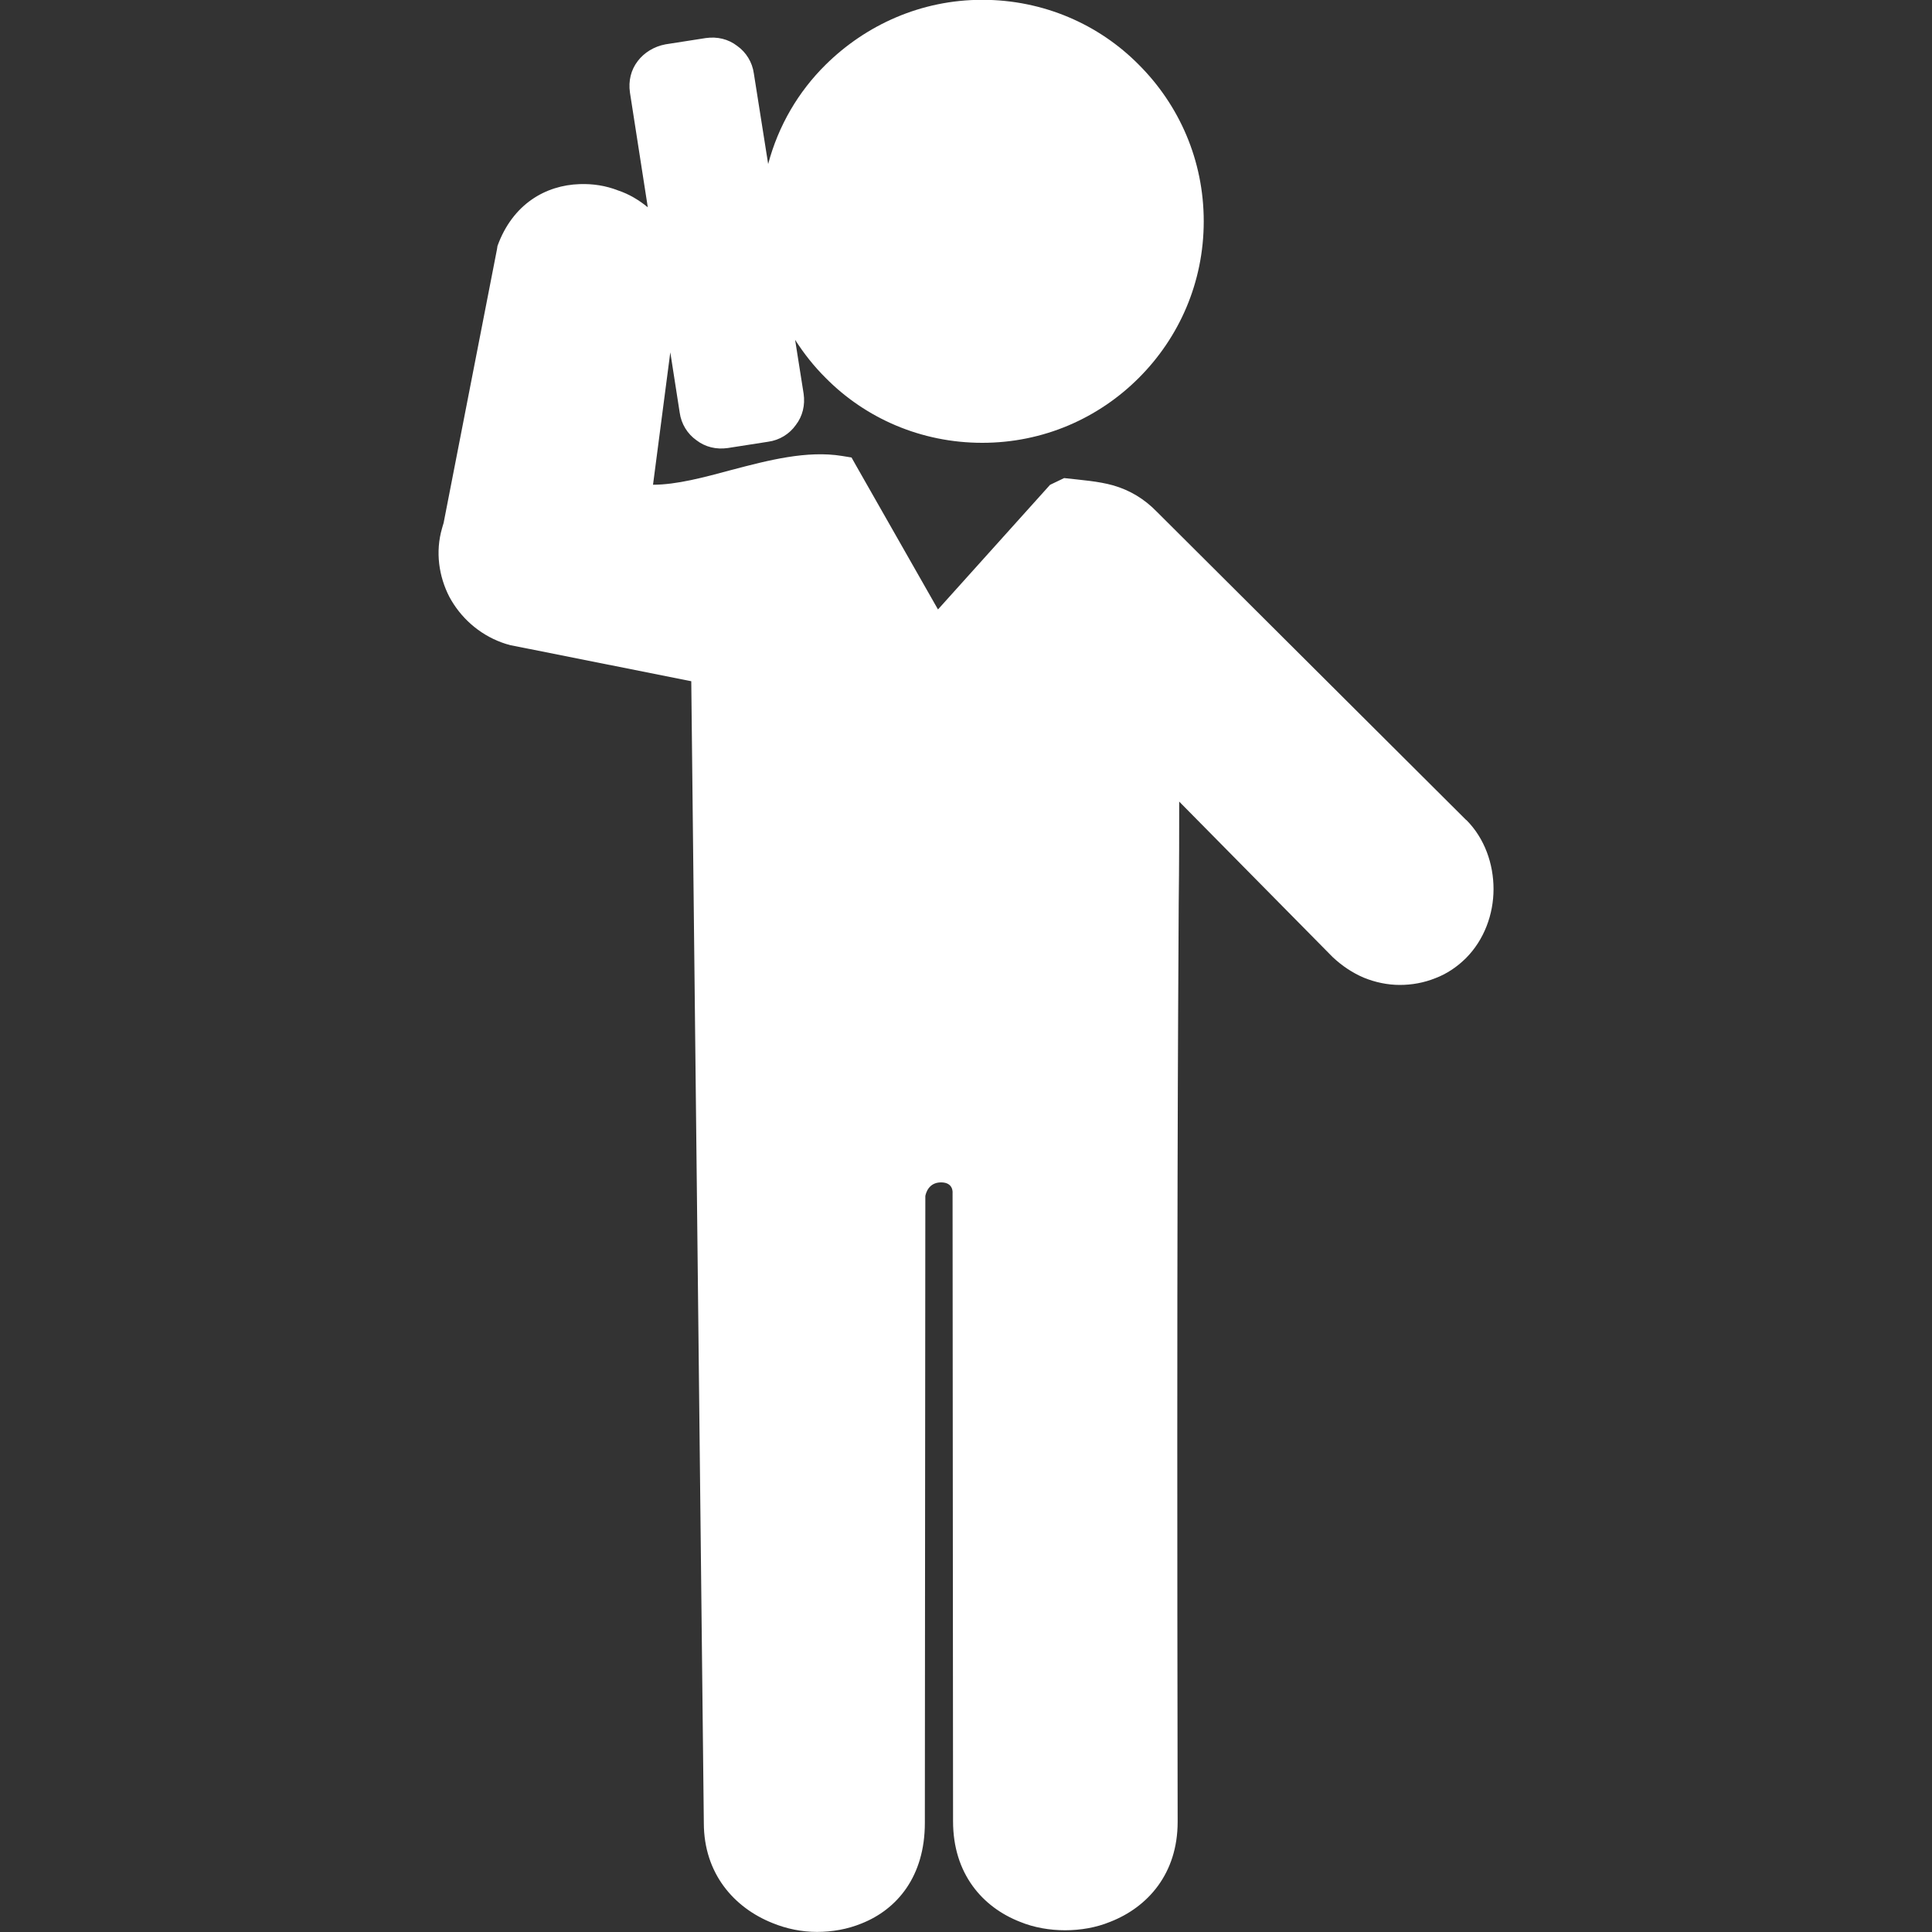
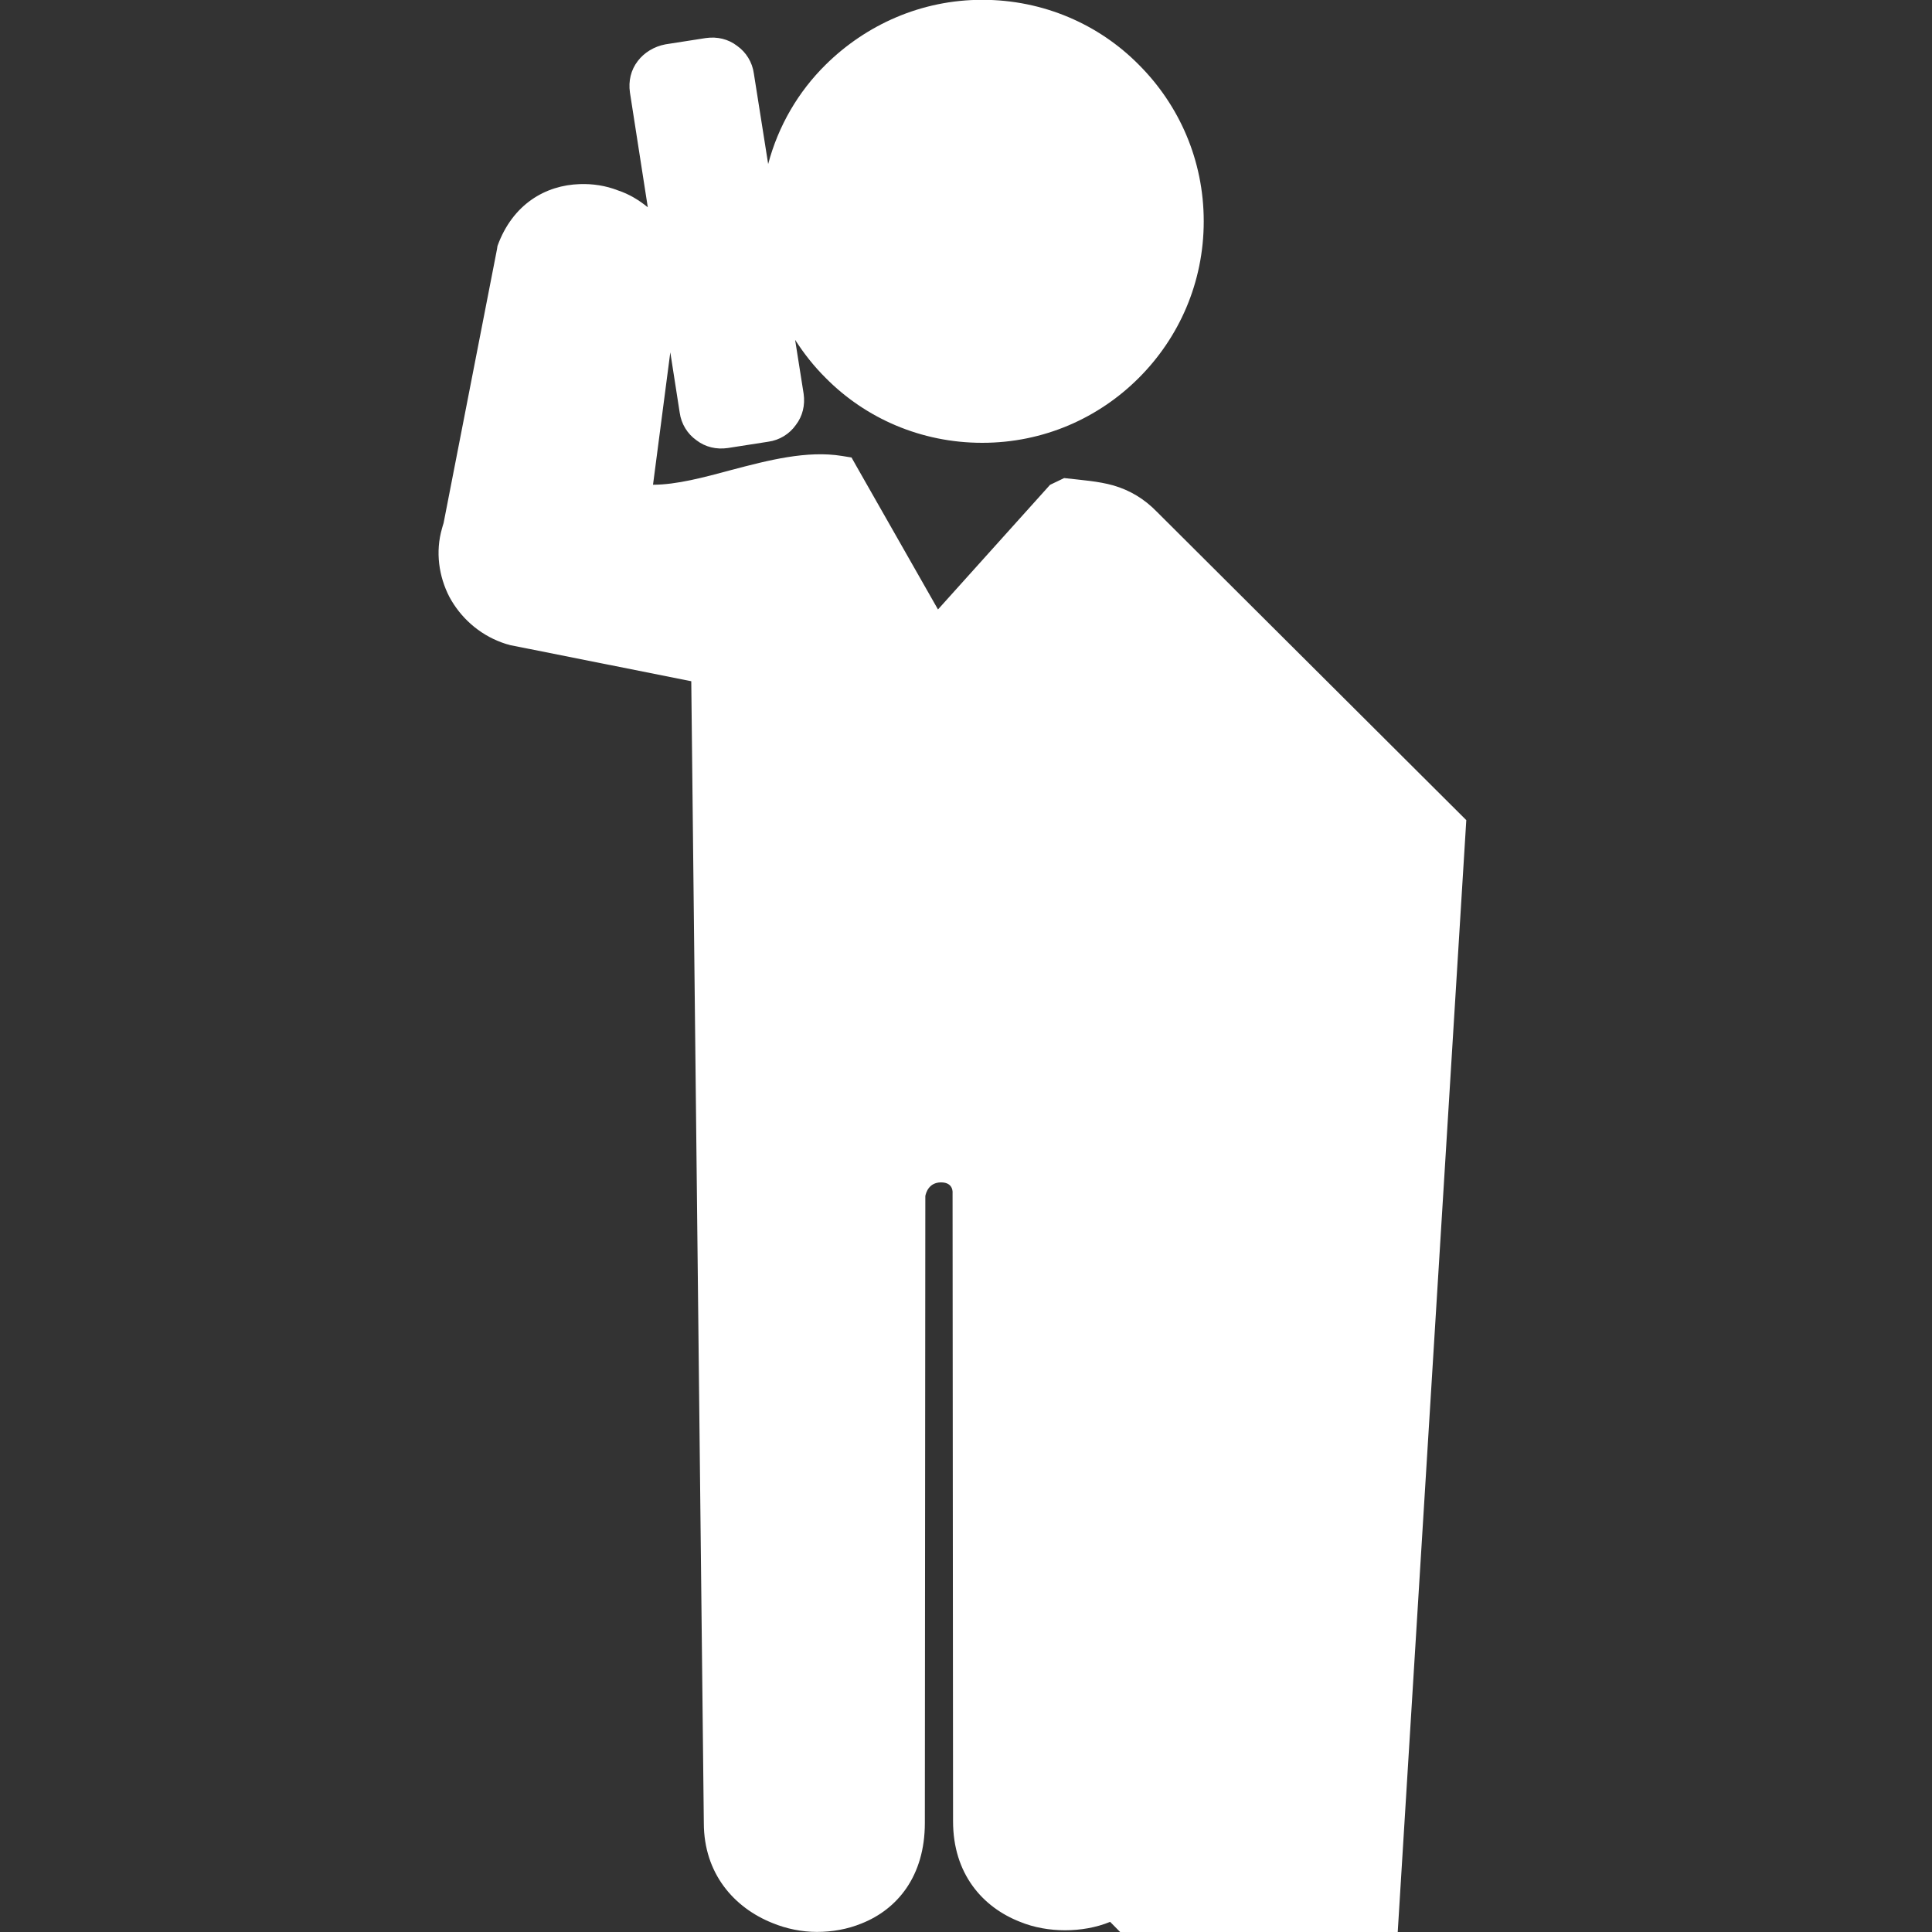
<svg xmlns="http://www.w3.org/2000/svg" id="_レイヤー_1" viewBox="0 0 200 200">
  <rect x="0" y="0" width="200" height="200" fill="#333333" stroke="none" />
  <defs>
    <style>.cls-1{fill:#fff;}</style>
  </defs>
-   <path class="cls-1" d="m151.79,84.9l-31.99-31.88c-1.36-1.41-2.87-2.28-4.55-2.77h0c-1.57-.44-3.25-.55-5.09-.76l-1.46.7-11.6,12.9-8.46-14.86-.49-.87-.98-.16c-3.63-.59-7.59.43-11.49,1.46-2.82.76-5.64,1.52-8.08,1.52l1.79-13.71.97,6.23c.16,1.19.81,2.22,1.73,2.87.92.71,2.06.98,3.25.81l4.17-.65c1.19-.16,2.22-.81,2.87-1.73.71-.92.98-2.06.81-3.25l-.88-5.57c.91,1.42,1.96,2.75,3.16,3.94,4.12,4.17,9.87,6.72,16.21,6.72s12.04-2.55,16.21-6.72c4.17-4.17,6.72-9.87,6.72-16.21s-2.55-12.04-6.72-16.21c-4.12-4.17-9.87-6.72-16.21-6.72s-12.04,2.6-16.21,6.72c-2.83,2.79-4.9,6.32-5.95,10.28l-1.48-9.36c-.16-1.19-.81-2.22-1.73-2.87-.92-.71-2.06-.98-3.25-.81l-4.17.65h0c-1.19.22-2.22.87-2.87,1.73-.71.92-.98,2.06-.81,3.25l1.85,11.89c-.93-.76-1.94-1.37-3.09-1.75-1.25-.49-2.6-.7-3.96-.65-3.52.11-6.94,2.06-8.51,6.4l-.05.33-5.53,28.36c-.06.16-.11.38-.16.54-.71,2.44-.33,4.99.76,7.1,1.14,2.12,3.04,3.85,5.42,4.72.16.05.43.16.7.22l.16.05,18.76,3.74,1.3,118.19c0,5.26,3.15,8.78,7.1,10.36,1.46.6,3.04.92,4.61.92s3.14-.27,4.61-.87c3.69-1.46,6.56-4.88,6.56-10.41l.05-64.9c.05-.27.33-1.41,1.63-1.41s1.19,1.08,1.19,1.08v.05l.05,65.01c0,5.42,3.04,8.89,6.94,10.41,1.46.6,3.09.87,4.66.87s3.2-.27,4.66-.87c3.9-1.52,6.99-4.99,6.99-10.36-.11-62.4.05-83.06.11-95.09.05-4.07.05-7.16.05-10.52l15.89,16.1c.98.92,2.06,1.63,3.2,2.12,1.19.49,2.49.76,3.74.76s2.49-.22,3.69-.7c1.14-.43,2.22-1.14,3.15-2.06,1.9-1.9,2.87-4.55,2.87-7.16s-.92-5.26-2.82-7.16Z" />
+   <path class="cls-1" d="m151.79,84.9l-31.99-31.88c-1.36-1.41-2.87-2.28-4.55-2.77h0c-1.57-.44-3.25-.55-5.09-.76l-1.46.7-11.6,12.9-8.46-14.86-.49-.87-.98-.16c-3.63-.59-7.59.43-11.49,1.46-2.82.76-5.64,1.52-8.08,1.52l1.79-13.71.97,6.23c.16,1.19.81,2.22,1.73,2.87.92.71,2.06.98,3.25.81l4.17-.65c1.19-.16,2.22-.81,2.87-1.73.71-.92.98-2.06.81-3.25l-.88-5.57c.91,1.42,1.96,2.75,3.16,3.94,4.12,4.17,9.87,6.72,16.21,6.72s12.04-2.55,16.21-6.72c4.17-4.17,6.72-9.87,6.72-16.21s-2.55-12.04-6.72-16.21c-4.12-4.17-9.87-6.72-16.21-6.72s-12.04,2.6-16.21,6.72c-2.83,2.79-4.9,6.32-5.95,10.28l-1.48-9.36c-.16-1.19-.81-2.22-1.73-2.87-.92-.71-2.06-.98-3.25-.81l-4.17.65h0c-1.19.22-2.22.87-2.87,1.73-.71.92-.98,2.06-.81,3.25l1.85,11.89c-.93-.76-1.94-1.37-3.09-1.75-1.25-.49-2.6-.7-3.96-.65-3.52.11-6.94,2.06-8.51,6.4l-.05.33-5.53,28.36c-.06.16-.11.38-.16.54-.71,2.44-.33,4.99.76,7.1,1.14,2.12,3.04,3.85,5.42,4.72.16.05.43.16.7.22l.16.05,18.76,3.74,1.3,118.19c0,5.26,3.15,8.78,7.1,10.36,1.46.6,3.04.92,4.61.92s3.14-.27,4.61-.87c3.69-1.46,6.56-4.88,6.56-10.41l.05-64.9c.05-.27.33-1.41,1.63-1.41s1.19,1.08,1.19,1.08v.05l.05,65.01c0,5.42,3.04,8.89,6.94,10.41,1.46.6,3.09.87,4.66.87s3.2-.27,4.66-.87l15.89,16.1c.98.92,2.06,1.63,3.2,2.12,1.19.49,2.49.76,3.74.76s2.49-.22,3.69-.7c1.14-.43,2.22-1.14,3.15-2.06,1.9-1.9,2.87-4.55,2.87-7.16s-.92-5.26-2.82-7.16Z" />
</svg>